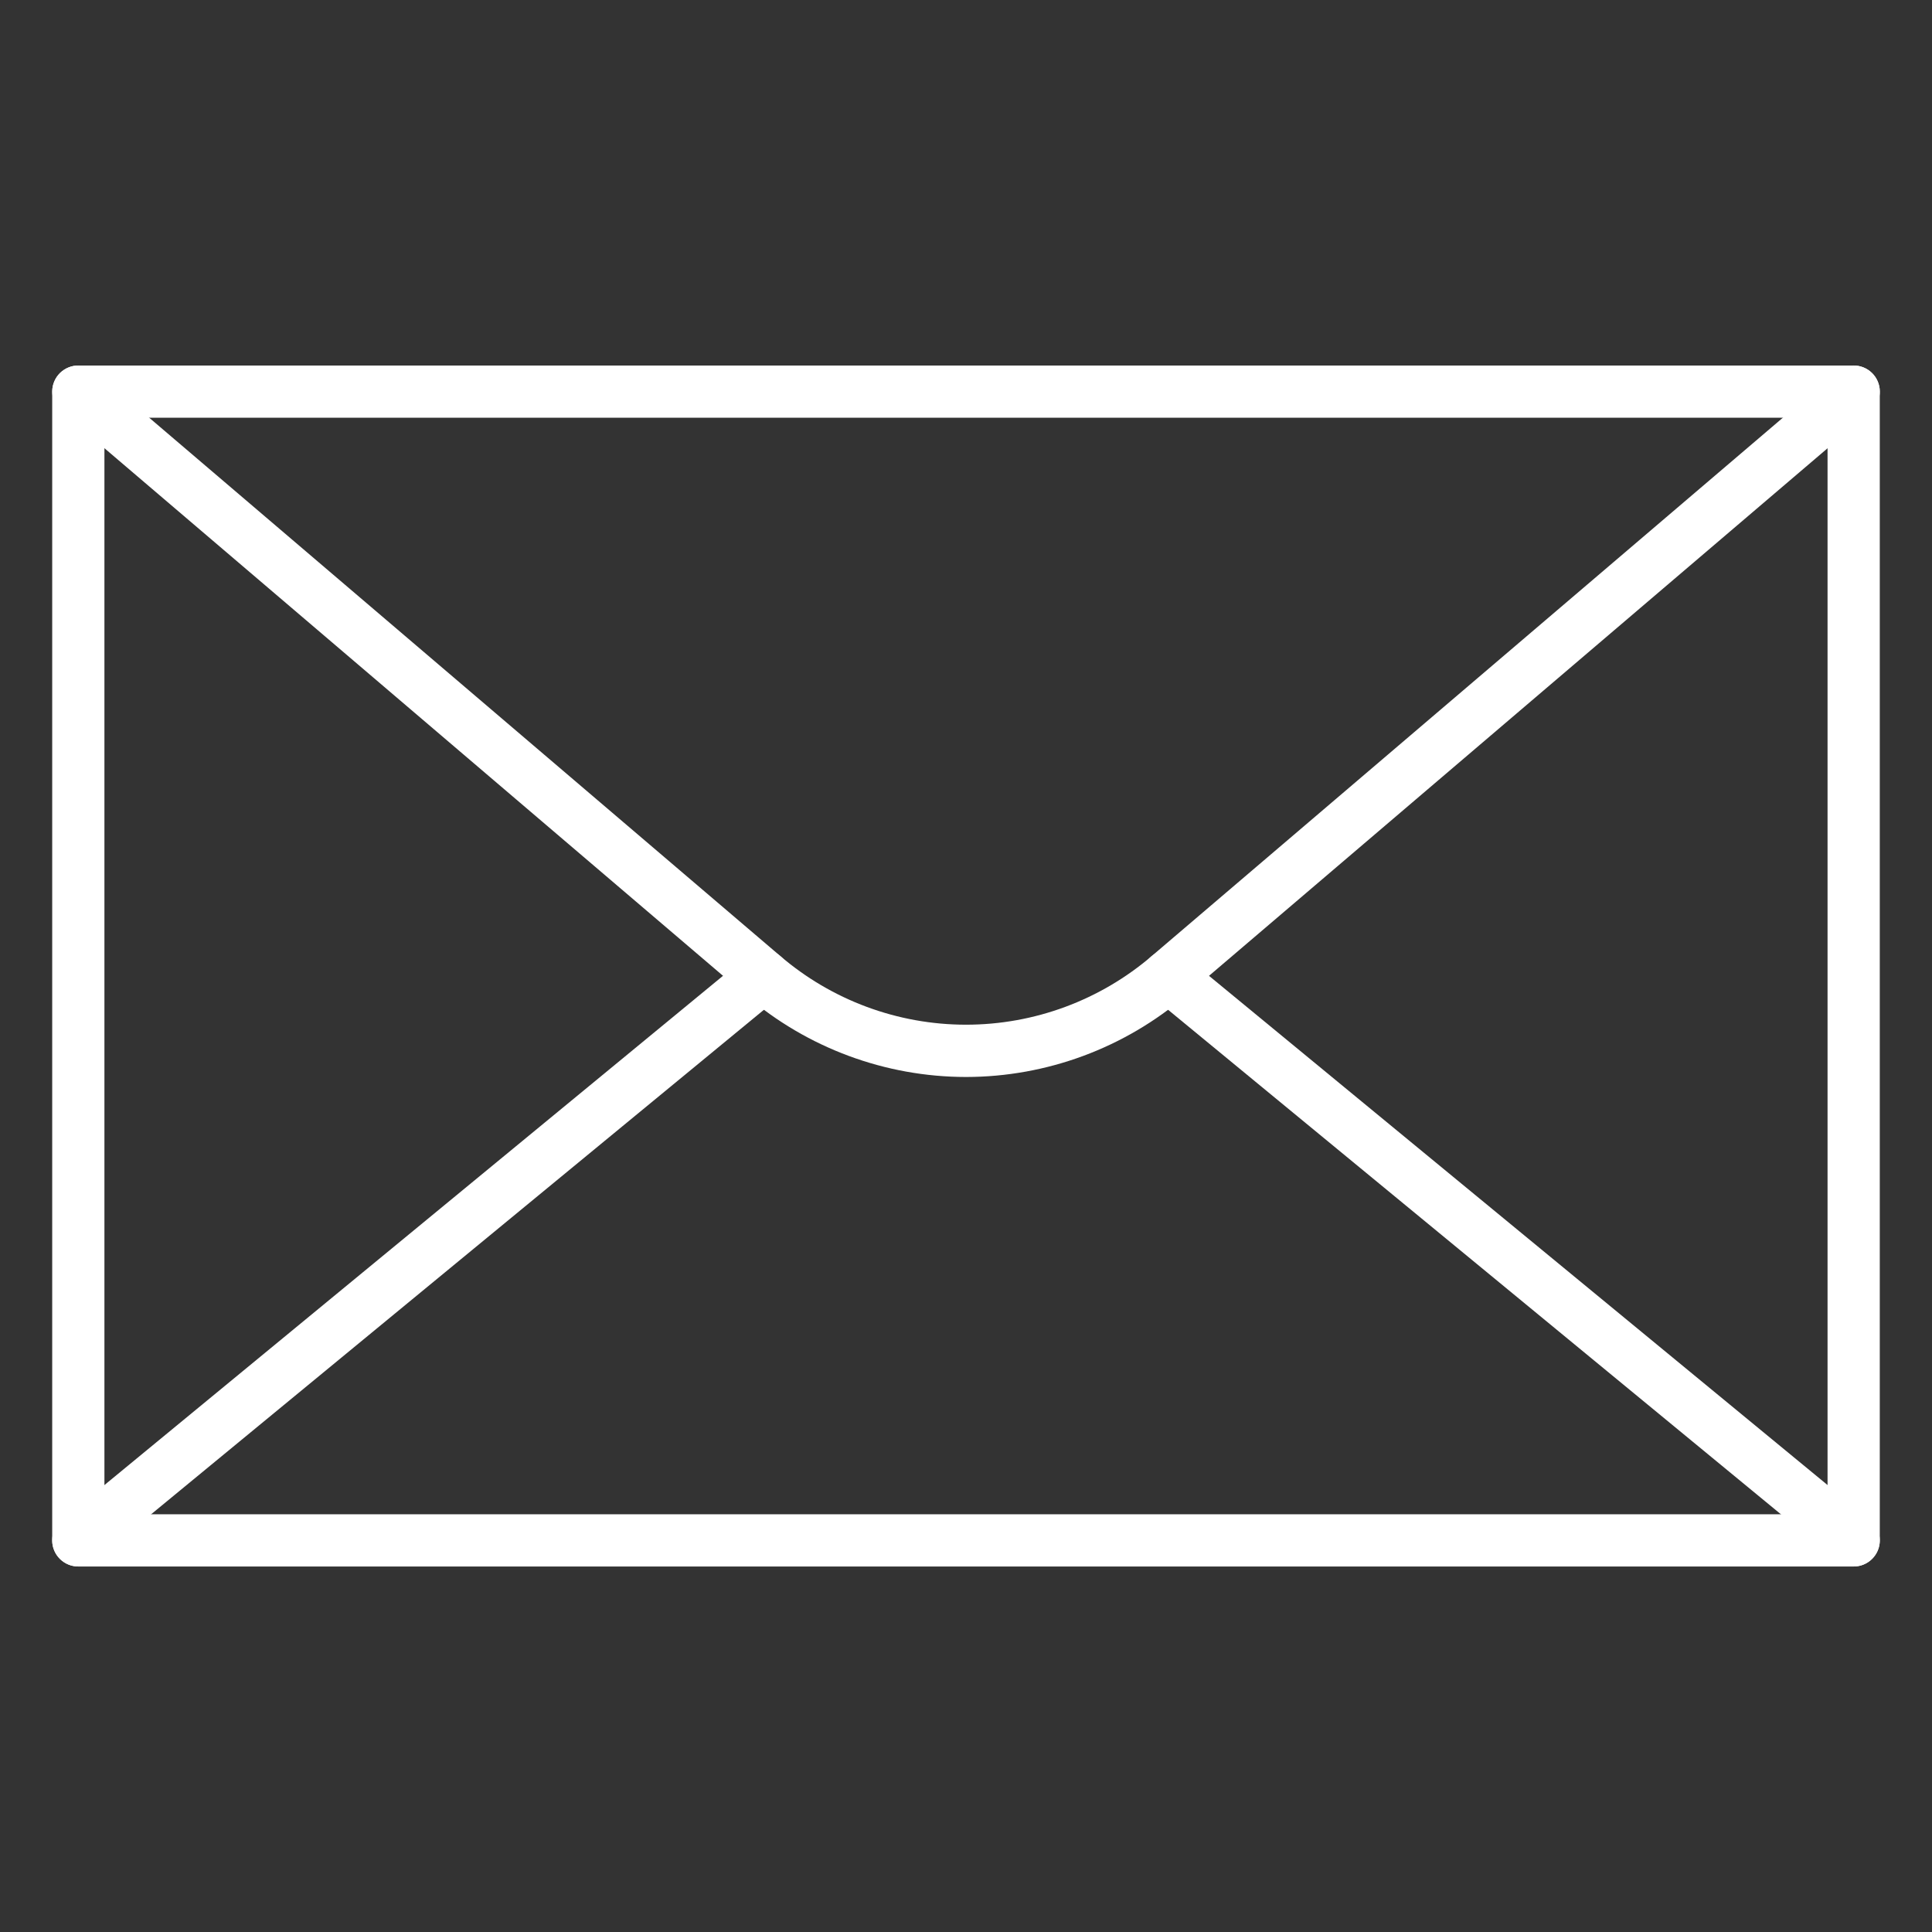
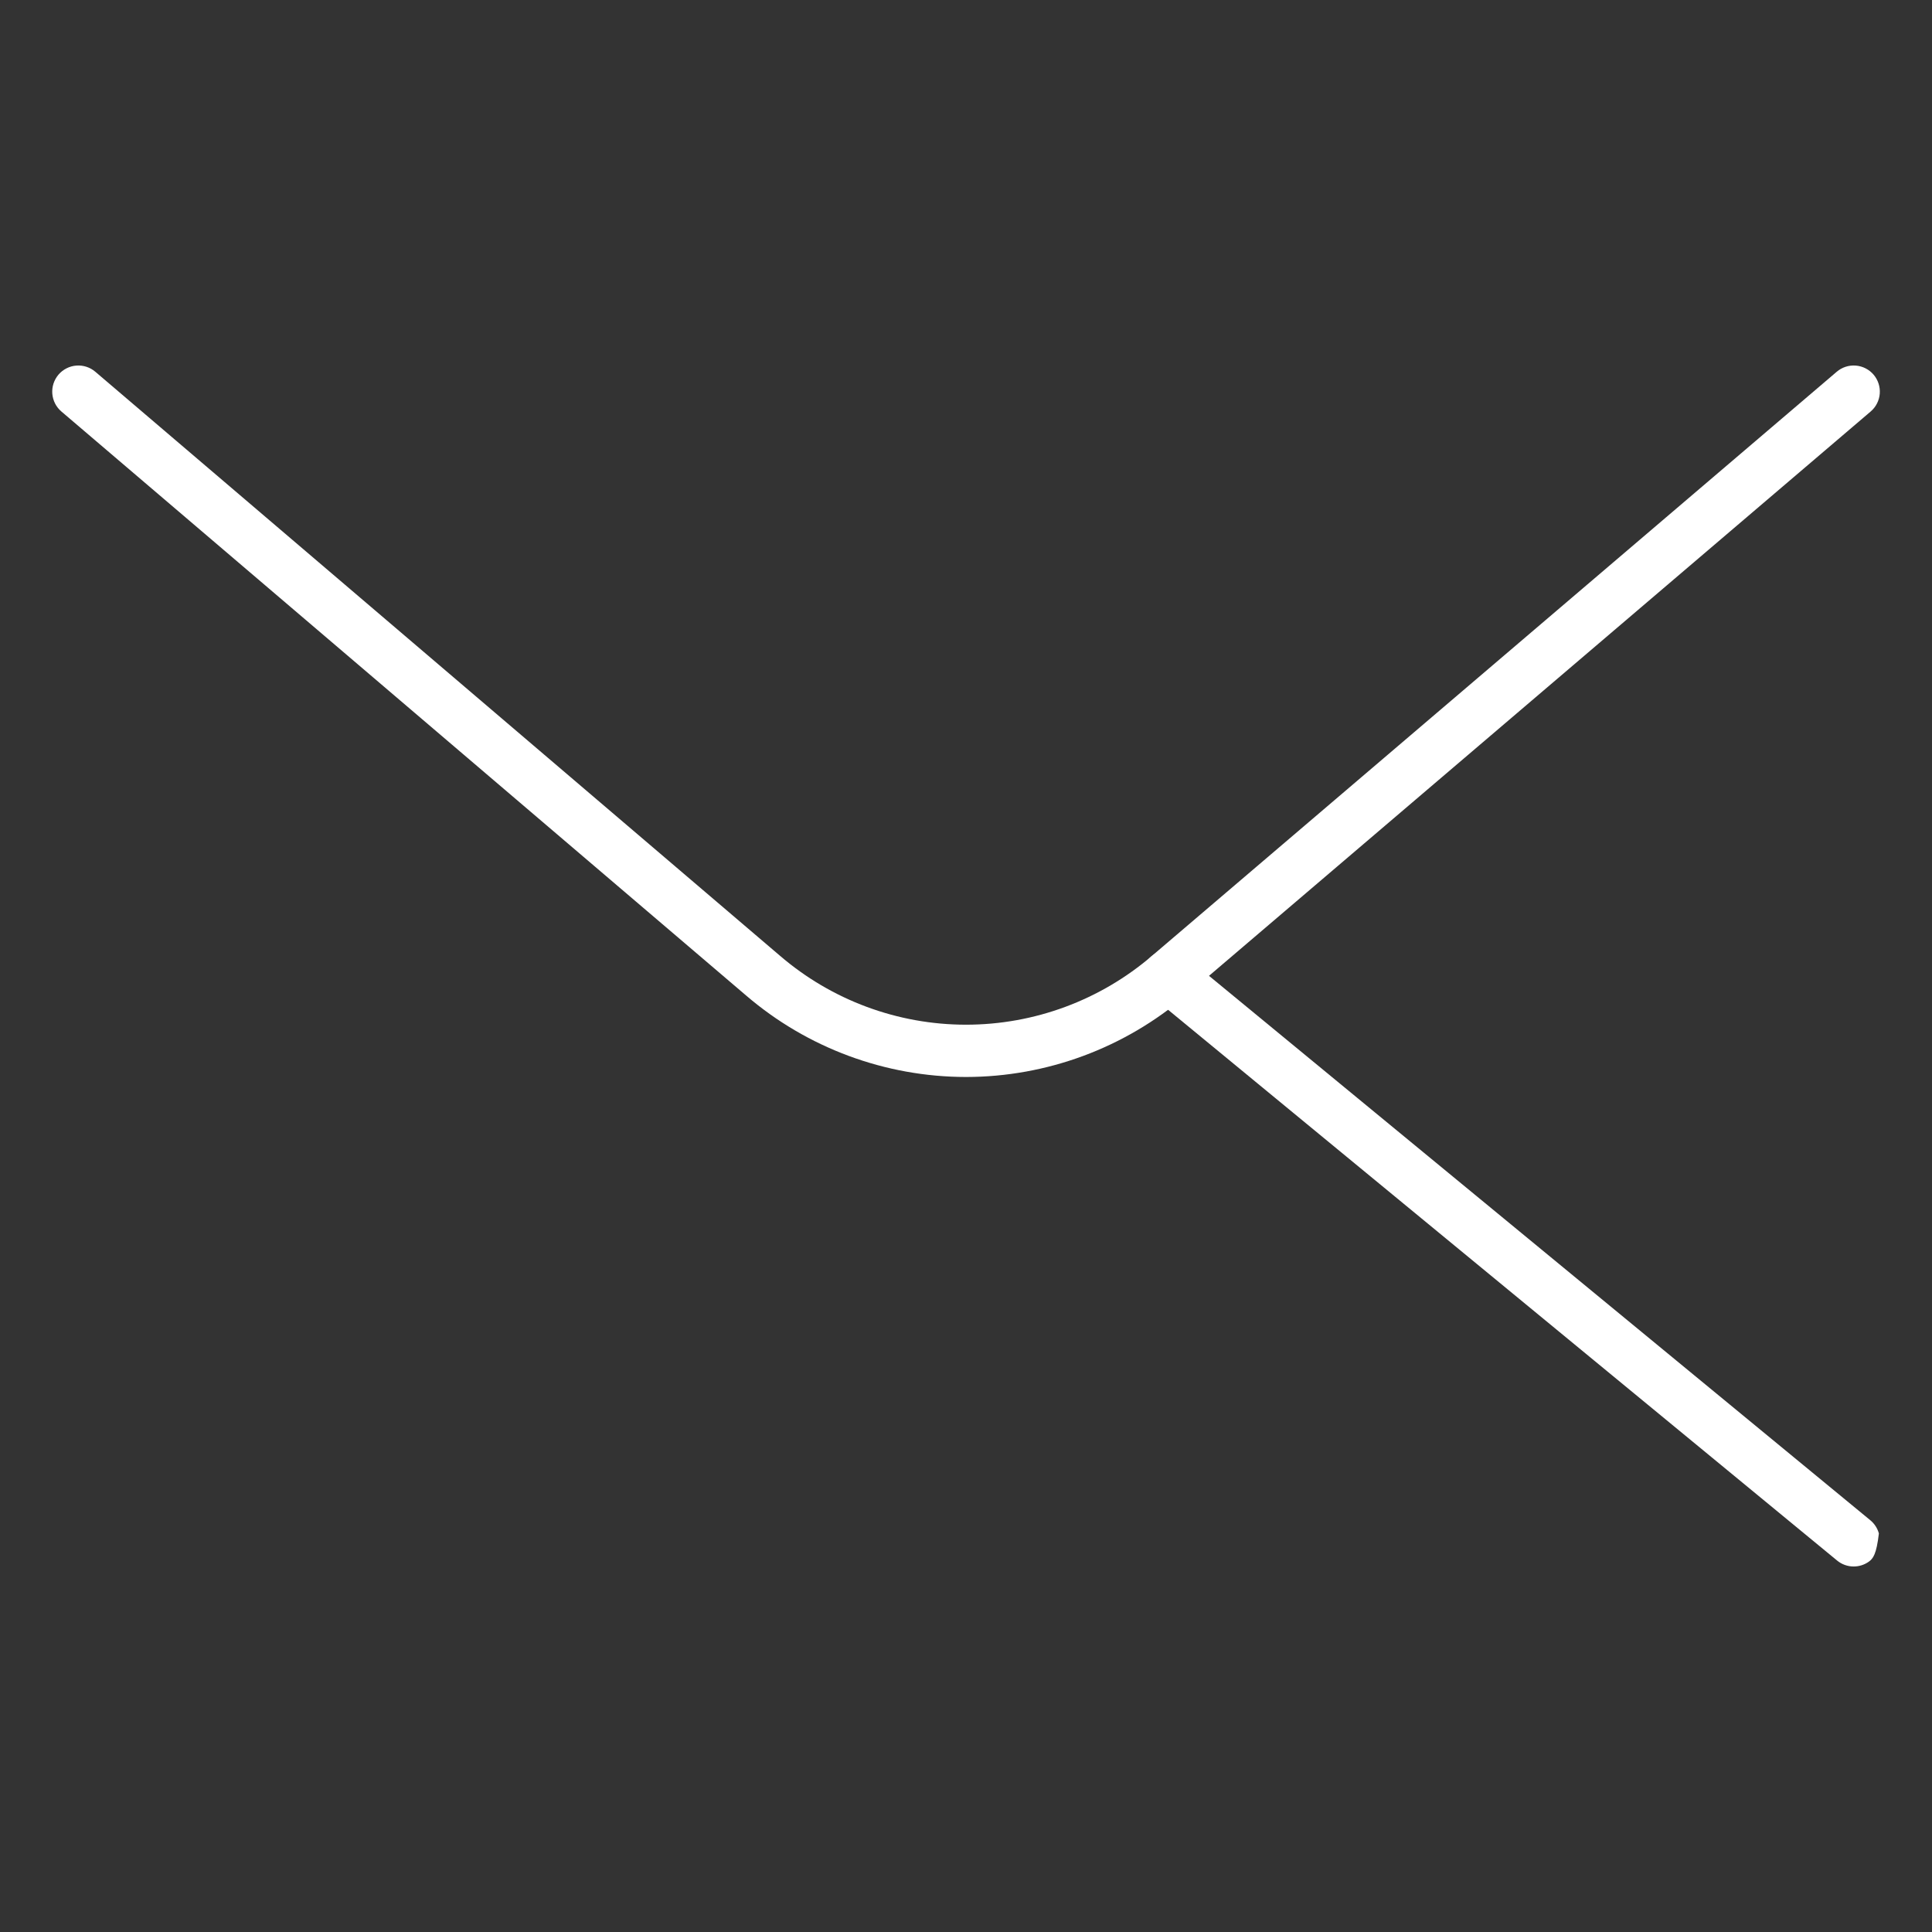
<svg xmlns="http://www.w3.org/2000/svg" width="97" height="97" viewBox="0 0 97 97" fill="none">
  <rect x="0" y="0" width="97" height="97" fill="#333333" stroke="none" />
-   <path d="M93.067 78.649H3.932C3.584 78.649 3.251 78.511 3.005 78.265C2.759 78.019 2.621 77.686 2.621 77.338V19.662C2.621 19.315 2.759 18.981 3.005 18.735C3.251 18.49 3.584 18.352 3.932 18.352H93.067C93.415 18.352 93.748 18.49 93.994 18.735C94.24 18.981 94.378 19.315 94.378 19.662V77.338C94.378 77.686 94.24 78.019 93.994 78.265C93.748 78.511 93.415 78.649 93.067 78.649ZM5.243 76.027H91.756V20.973H5.243V76.027Z" fill="white" />
  <path d="M48.5 54.072C44.449 54.069 40.531 52.617 37.457 49.979L3.082 20.66C2.951 20.548 2.843 20.412 2.765 20.258C2.687 20.105 2.64 19.937 2.626 19.765C2.613 19.594 2.633 19.421 2.686 19.257C2.74 19.093 2.825 18.941 2.936 18.81C3.048 18.679 3.185 18.572 3.338 18.494C3.492 18.415 3.659 18.368 3.831 18.355C4.003 18.341 4.176 18.362 4.339 18.415C4.503 18.468 4.655 18.553 4.786 18.665L39.158 47.984C41.758 50.218 45.073 51.447 48.501 51.447C51.929 51.447 55.244 50.218 57.844 47.984L92.217 18.665C92.482 18.439 92.825 18.327 93.172 18.355C93.519 18.382 93.841 18.546 94.067 18.81C94.293 19.075 94.404 19.419 94.377 19.765C94.35 20.112 94.186 20.434 93.921 20.66L59.545 49.979C56.47 52.617 52.552 54.069 48.5 54.072Z" fill="white" />
-   <path d="M93.067 78.649C92.764 78.649 92.469 78.543 92.235 78.35L57.826 50.023C57.558 49.802 57.388 49.483 57.355 49.137C57.321 48.791 57.427 48.446 57.648 48.178C57.869 47.909 58.188 47.74 58.534 47.706C58.88 47.673 59.225 47.778 59.493 47.999L93.902 76.326C94.111 76.498 94.261 76.73 94.333 76.99C94.405 77.251 94.394 77.527 94.303 77.781C94.211 78.036 94.043 78.255 93.822 78.411C93.601 78.566 93.338 78.649 93.067 78.649Z" fill="white" />
-   <path d="M3.933 78.649C3.663 78.649 3.399 78.566 3.178 78.411C2.957 78.255 2.789 78.036 2.697 77.781C2.606 77.527 2.595 77.251 2.667 76.99C2.739 76.73 2.889 76.498 3.098 76.326L37.507 47.999C37.775 47.778 38.12 47.673 38.466 47.706C38.812 47.74 39.131 47.909 39.352 48.178C39.573 48.446 39.679 48.791 39.645 49.137C39.612 49.483 39.442 49.802 39.174 50.023L4.766 78.35C4.532 78.543 4.237 78.649 3.933 78.649Z" fill="white" />
+   <path d="M93.067 78.649C92.764 78.649 92.469 78.543 92.235 78.35L57.826 50.023C57.558 49.802 57.388 49.483 57.355 49.137C57.321 48.791 57.427 48.446 57.648 48.178C57.869 47.909 58.188 47.74 58.534 47.706C58.88 47.673 59.225 47.778 59.493 47.999L93.902 76.326C94.111 76.498 94.261 76.73 94.333 76.99C94.211 78.036 94.043 78.255 93.822 78.411C93.601 78.566 93.338 78.649 93.067 78.649Z" fill="white" />
</svg>